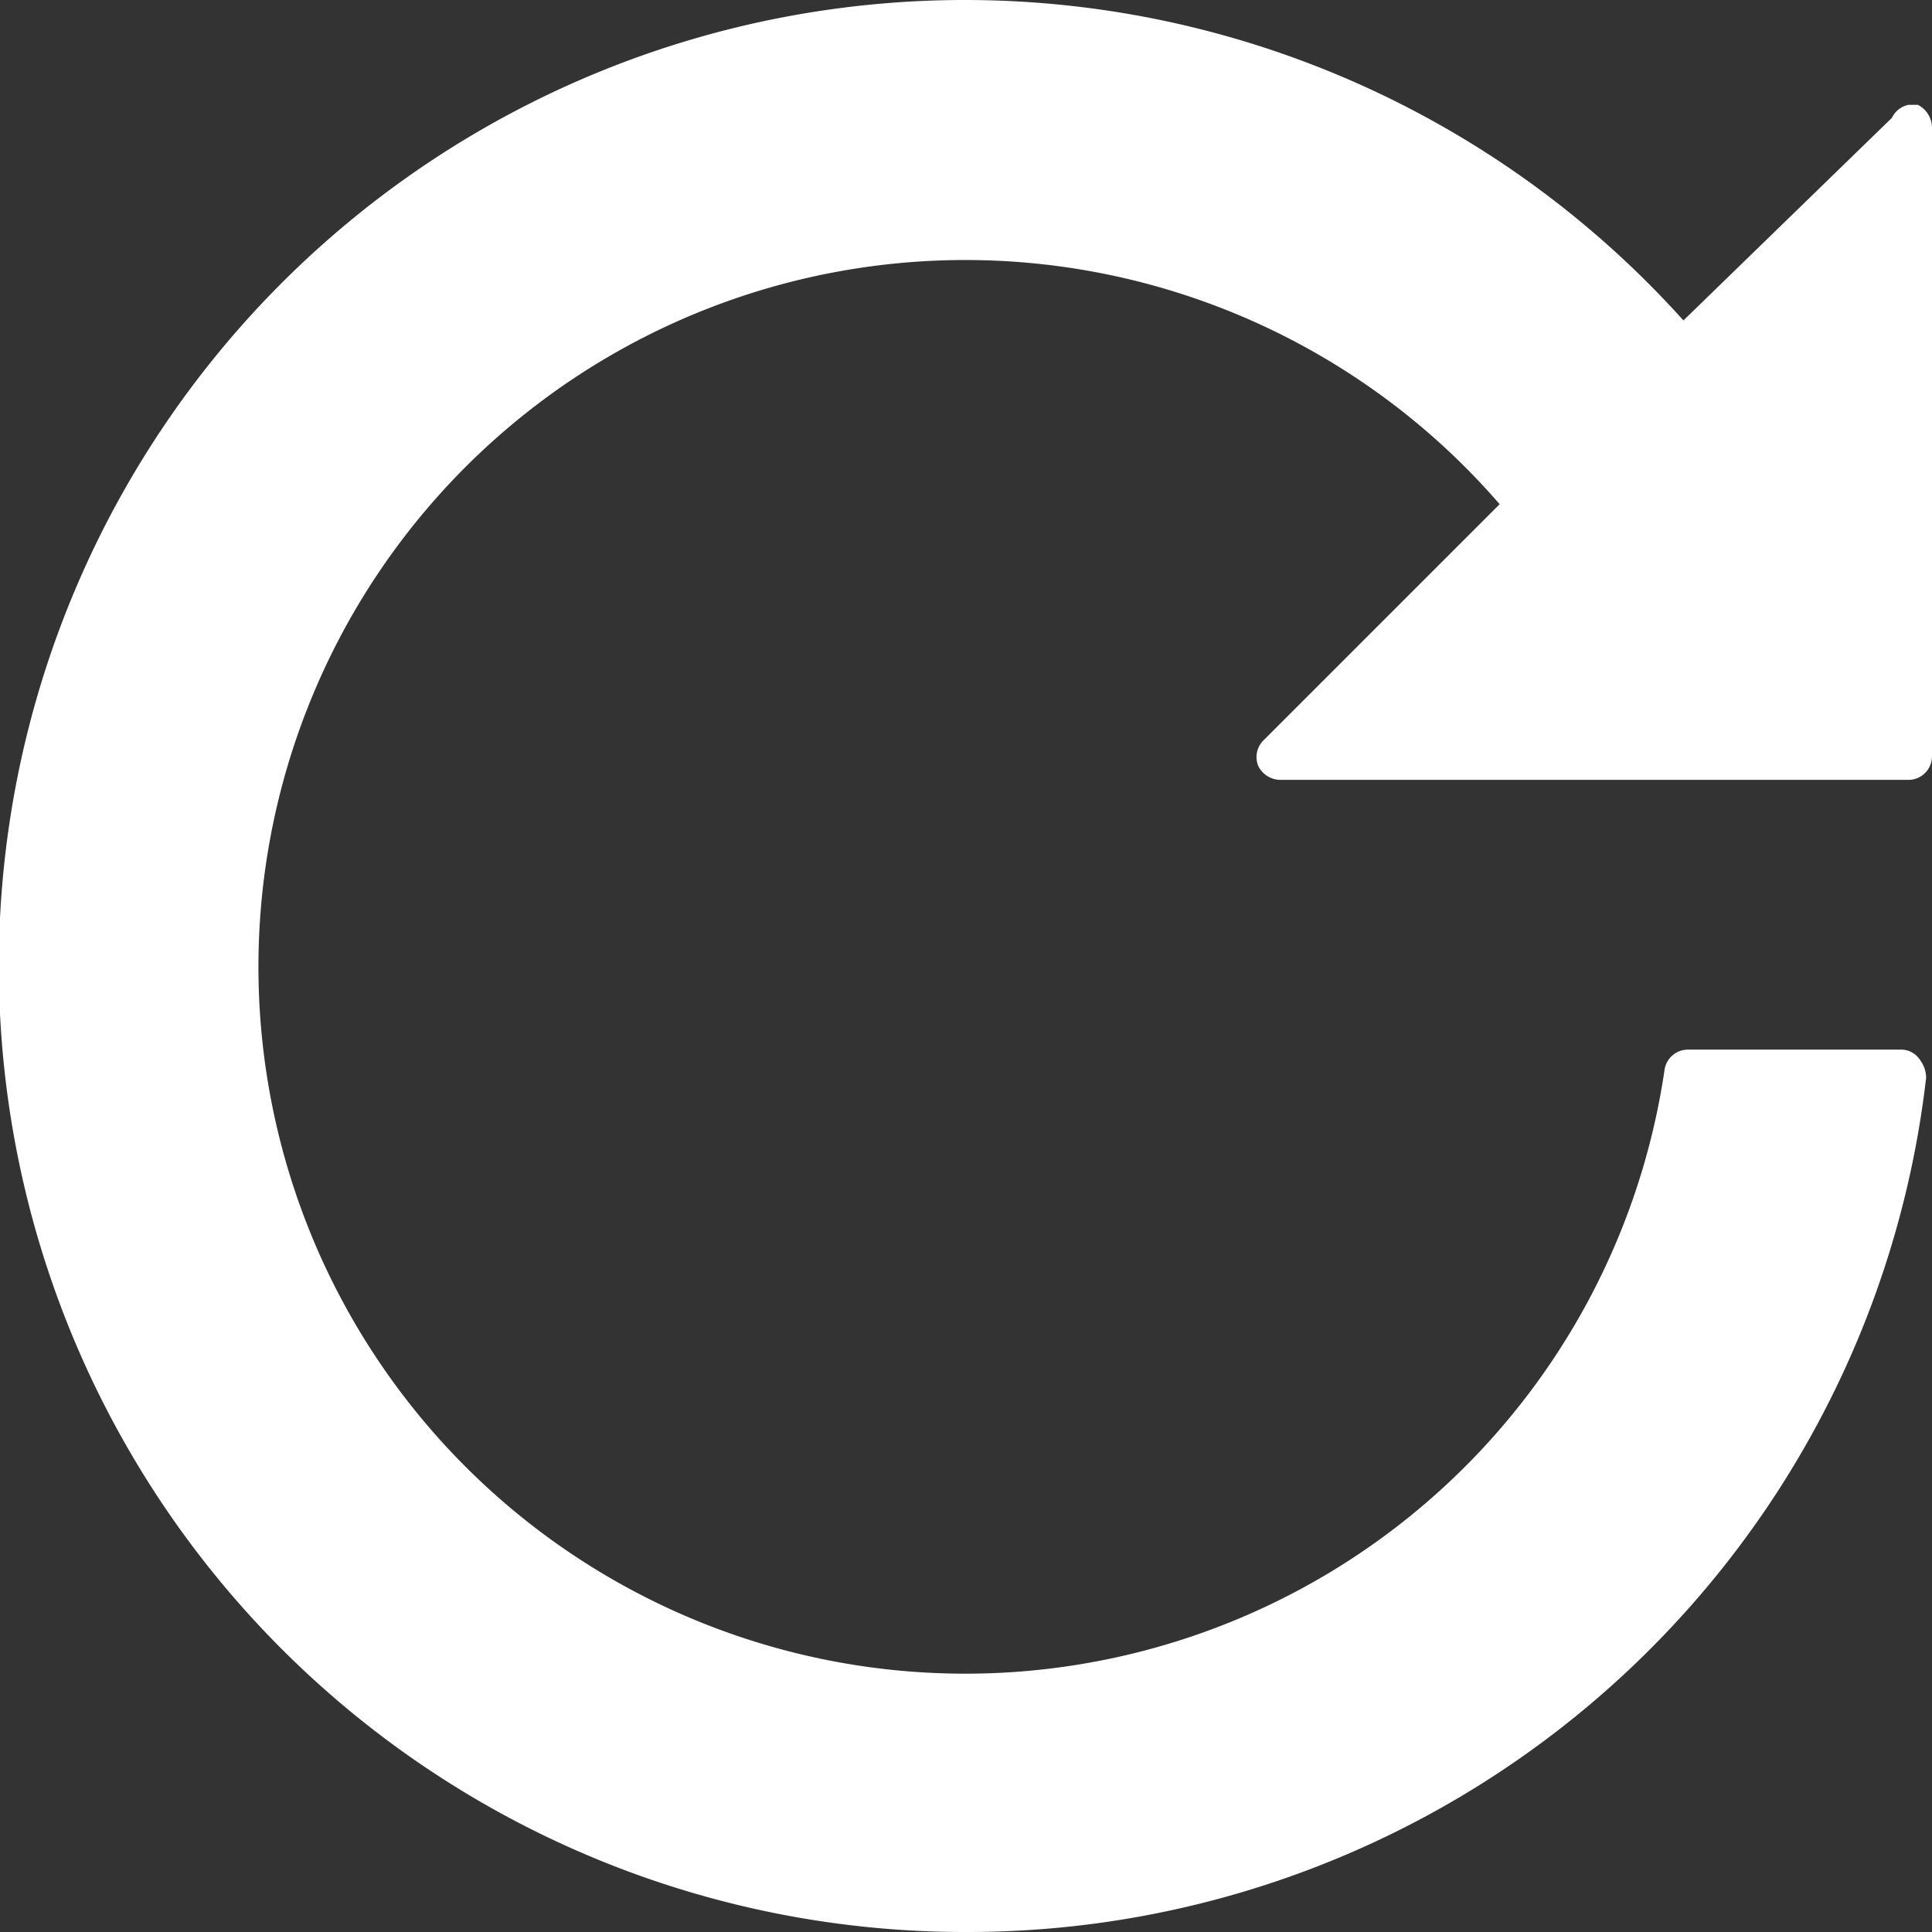
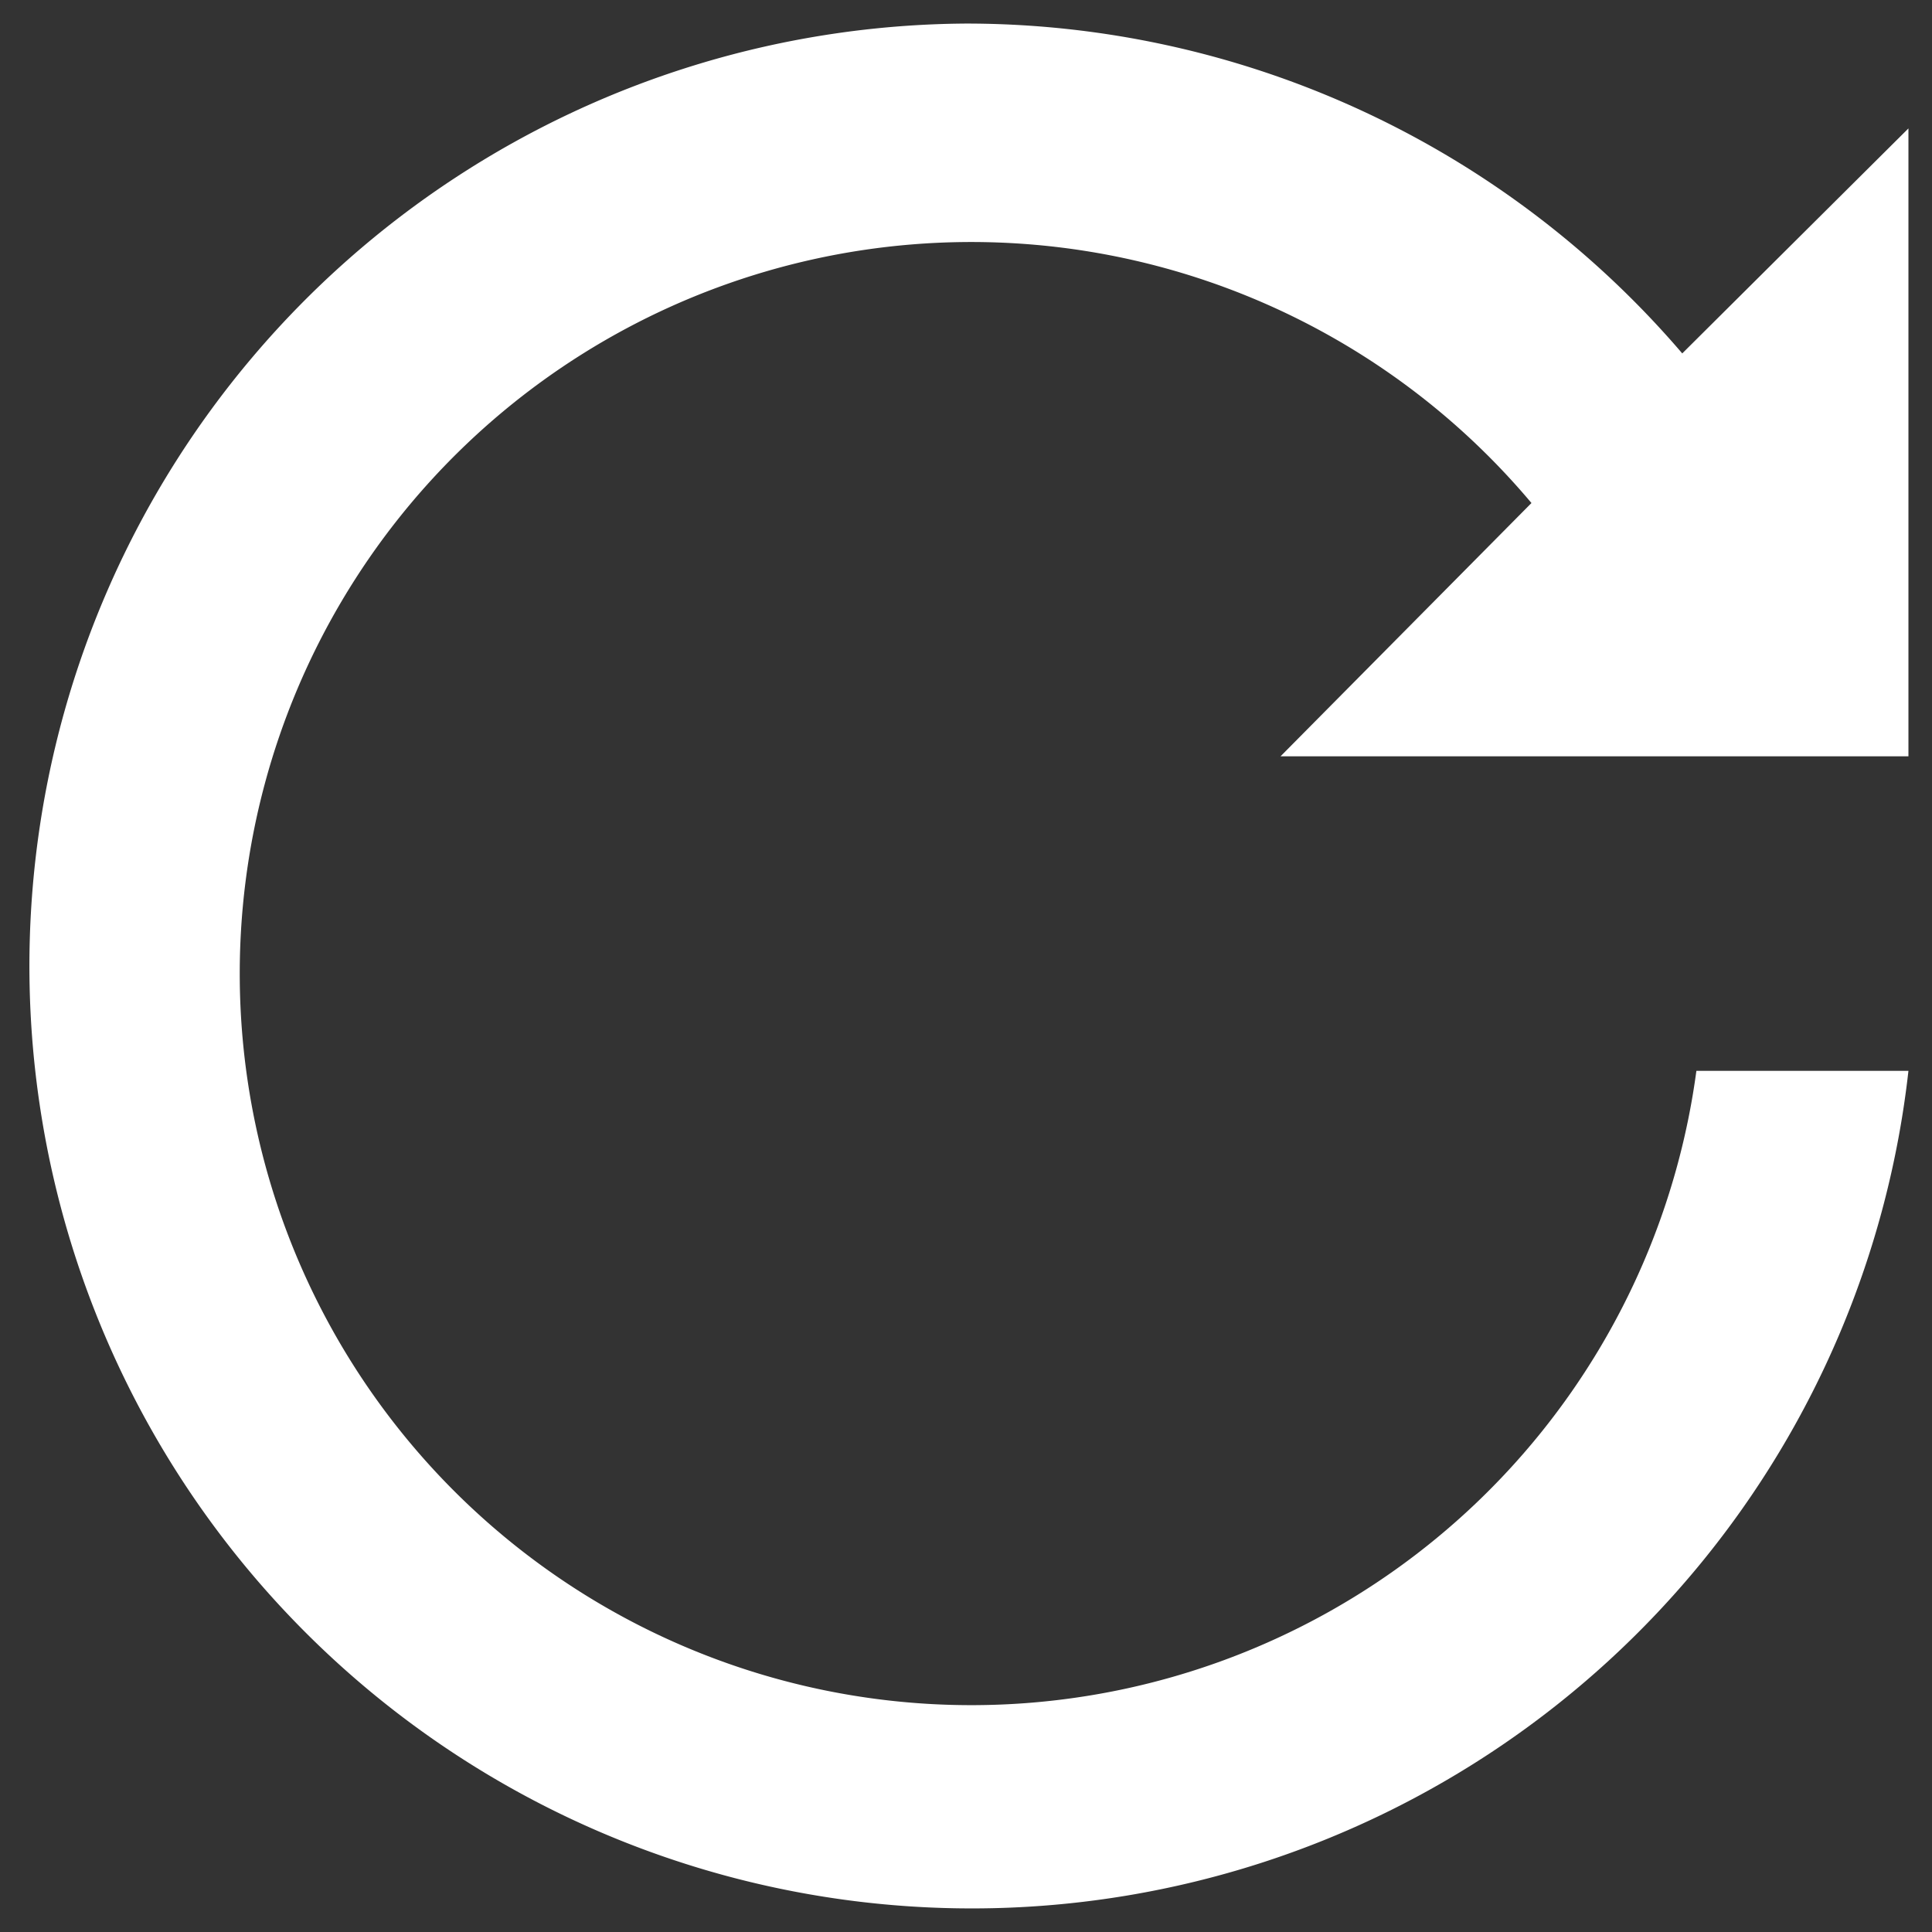
<svg xmlns="http://www.w3.org/2000/svg" viewBox="0 0 16.4 16.4">
  <rect x="0" y="0" width="16.4" height="16.4" fill="#333333" stroke="none" />
  <defs>
    <style>.cls-1{fill:#fff;}</style>
  </defs>
  <title>icon-reset</title>
  <g id="Layer_2" data-name="Layer 2">
    <g id="Desktop">
      <path class="cls-1" d="M8.2.2a8,8,0,1,0,8,8.89h-1.8A6.21,6.21,0,1,1,13,4.27L10.87,6.42H16.2V1.09L14.28,3A8,8,0,0,0,8.2.2Z" />
-       <path class="cls-1" d="M8.2,16.4A8.2,8.2,0,1,1,14.29,2.72L16.06,1A.2.2,0,0,1,16.2.89h.08a.22.22,0,0,1,.12.19V6.42a.2.2,0,0,1-.2.2H10.87a.21.21,0,0,1-.19-.12.2.2,0,0,1,.05-.22l2-2a6,6,0,1,0,1.4,4.8.2.2,0,0,1,.2-.17h1.8A.19.19,0,0,1,16.3,9a.25.25,0,0,1,.05.15A8.19,8.19,0,0,1,8.2,16.4Z" />
    </g>
  </g>
</svg>